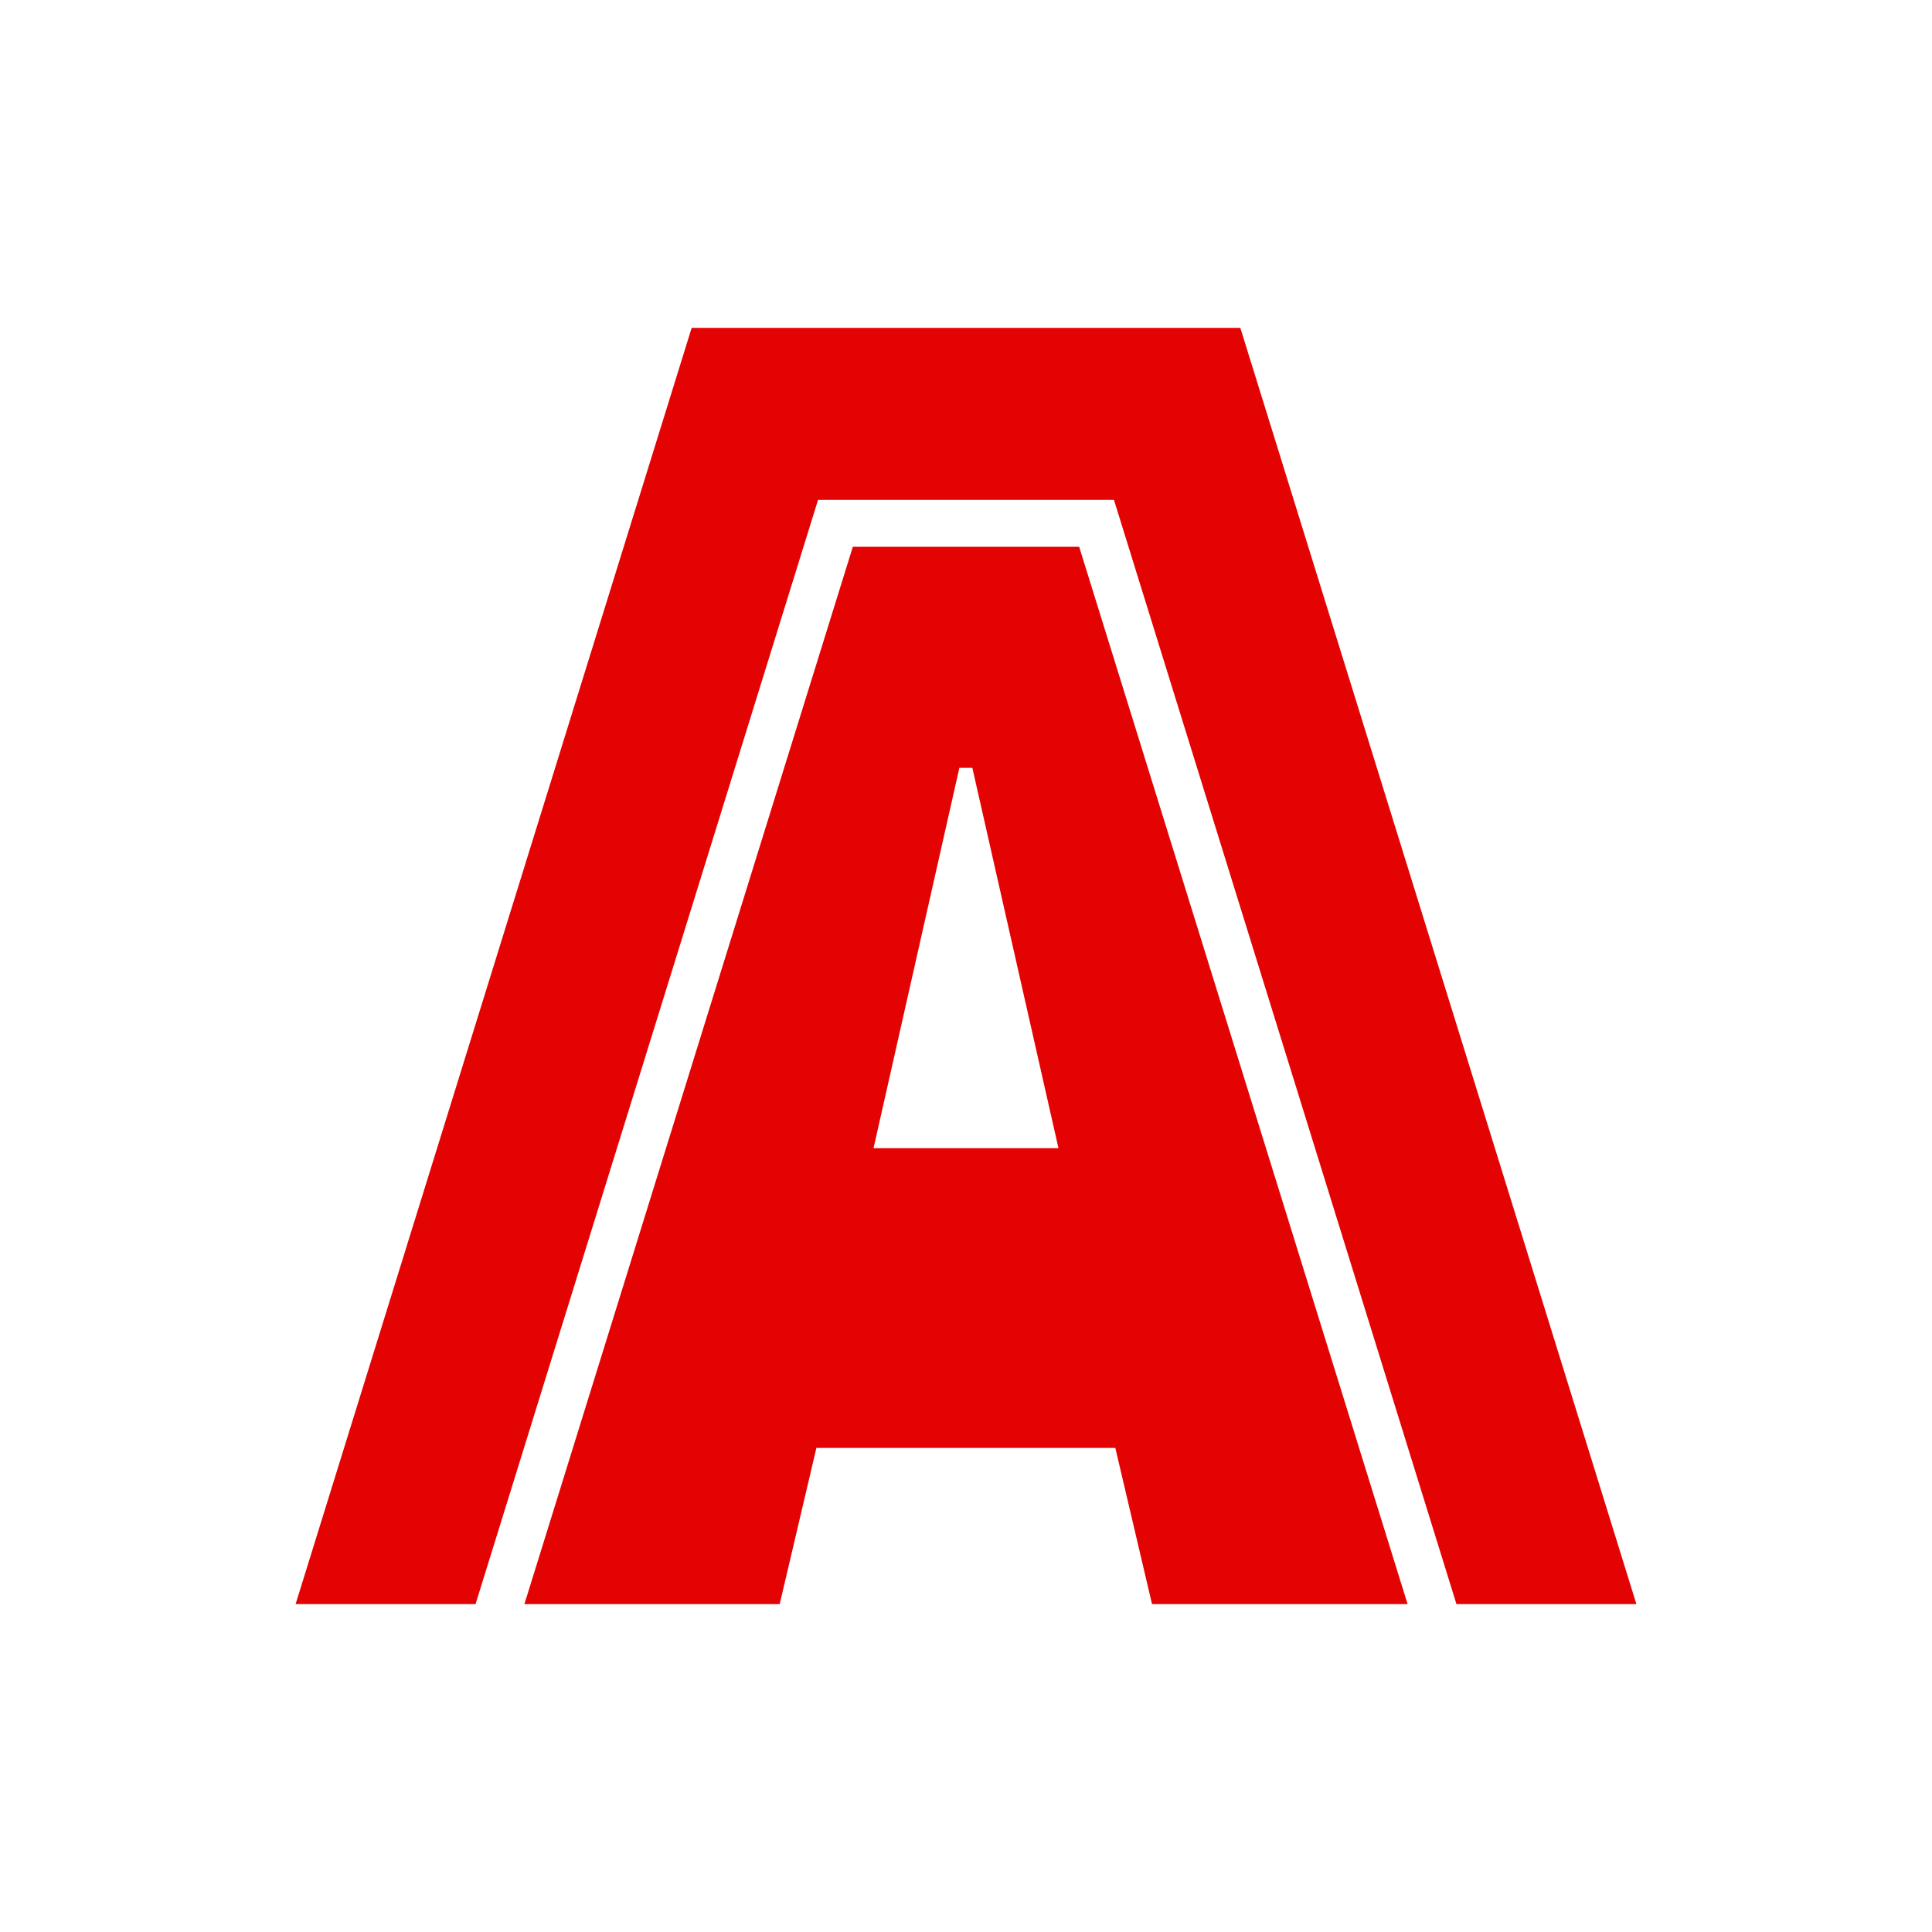
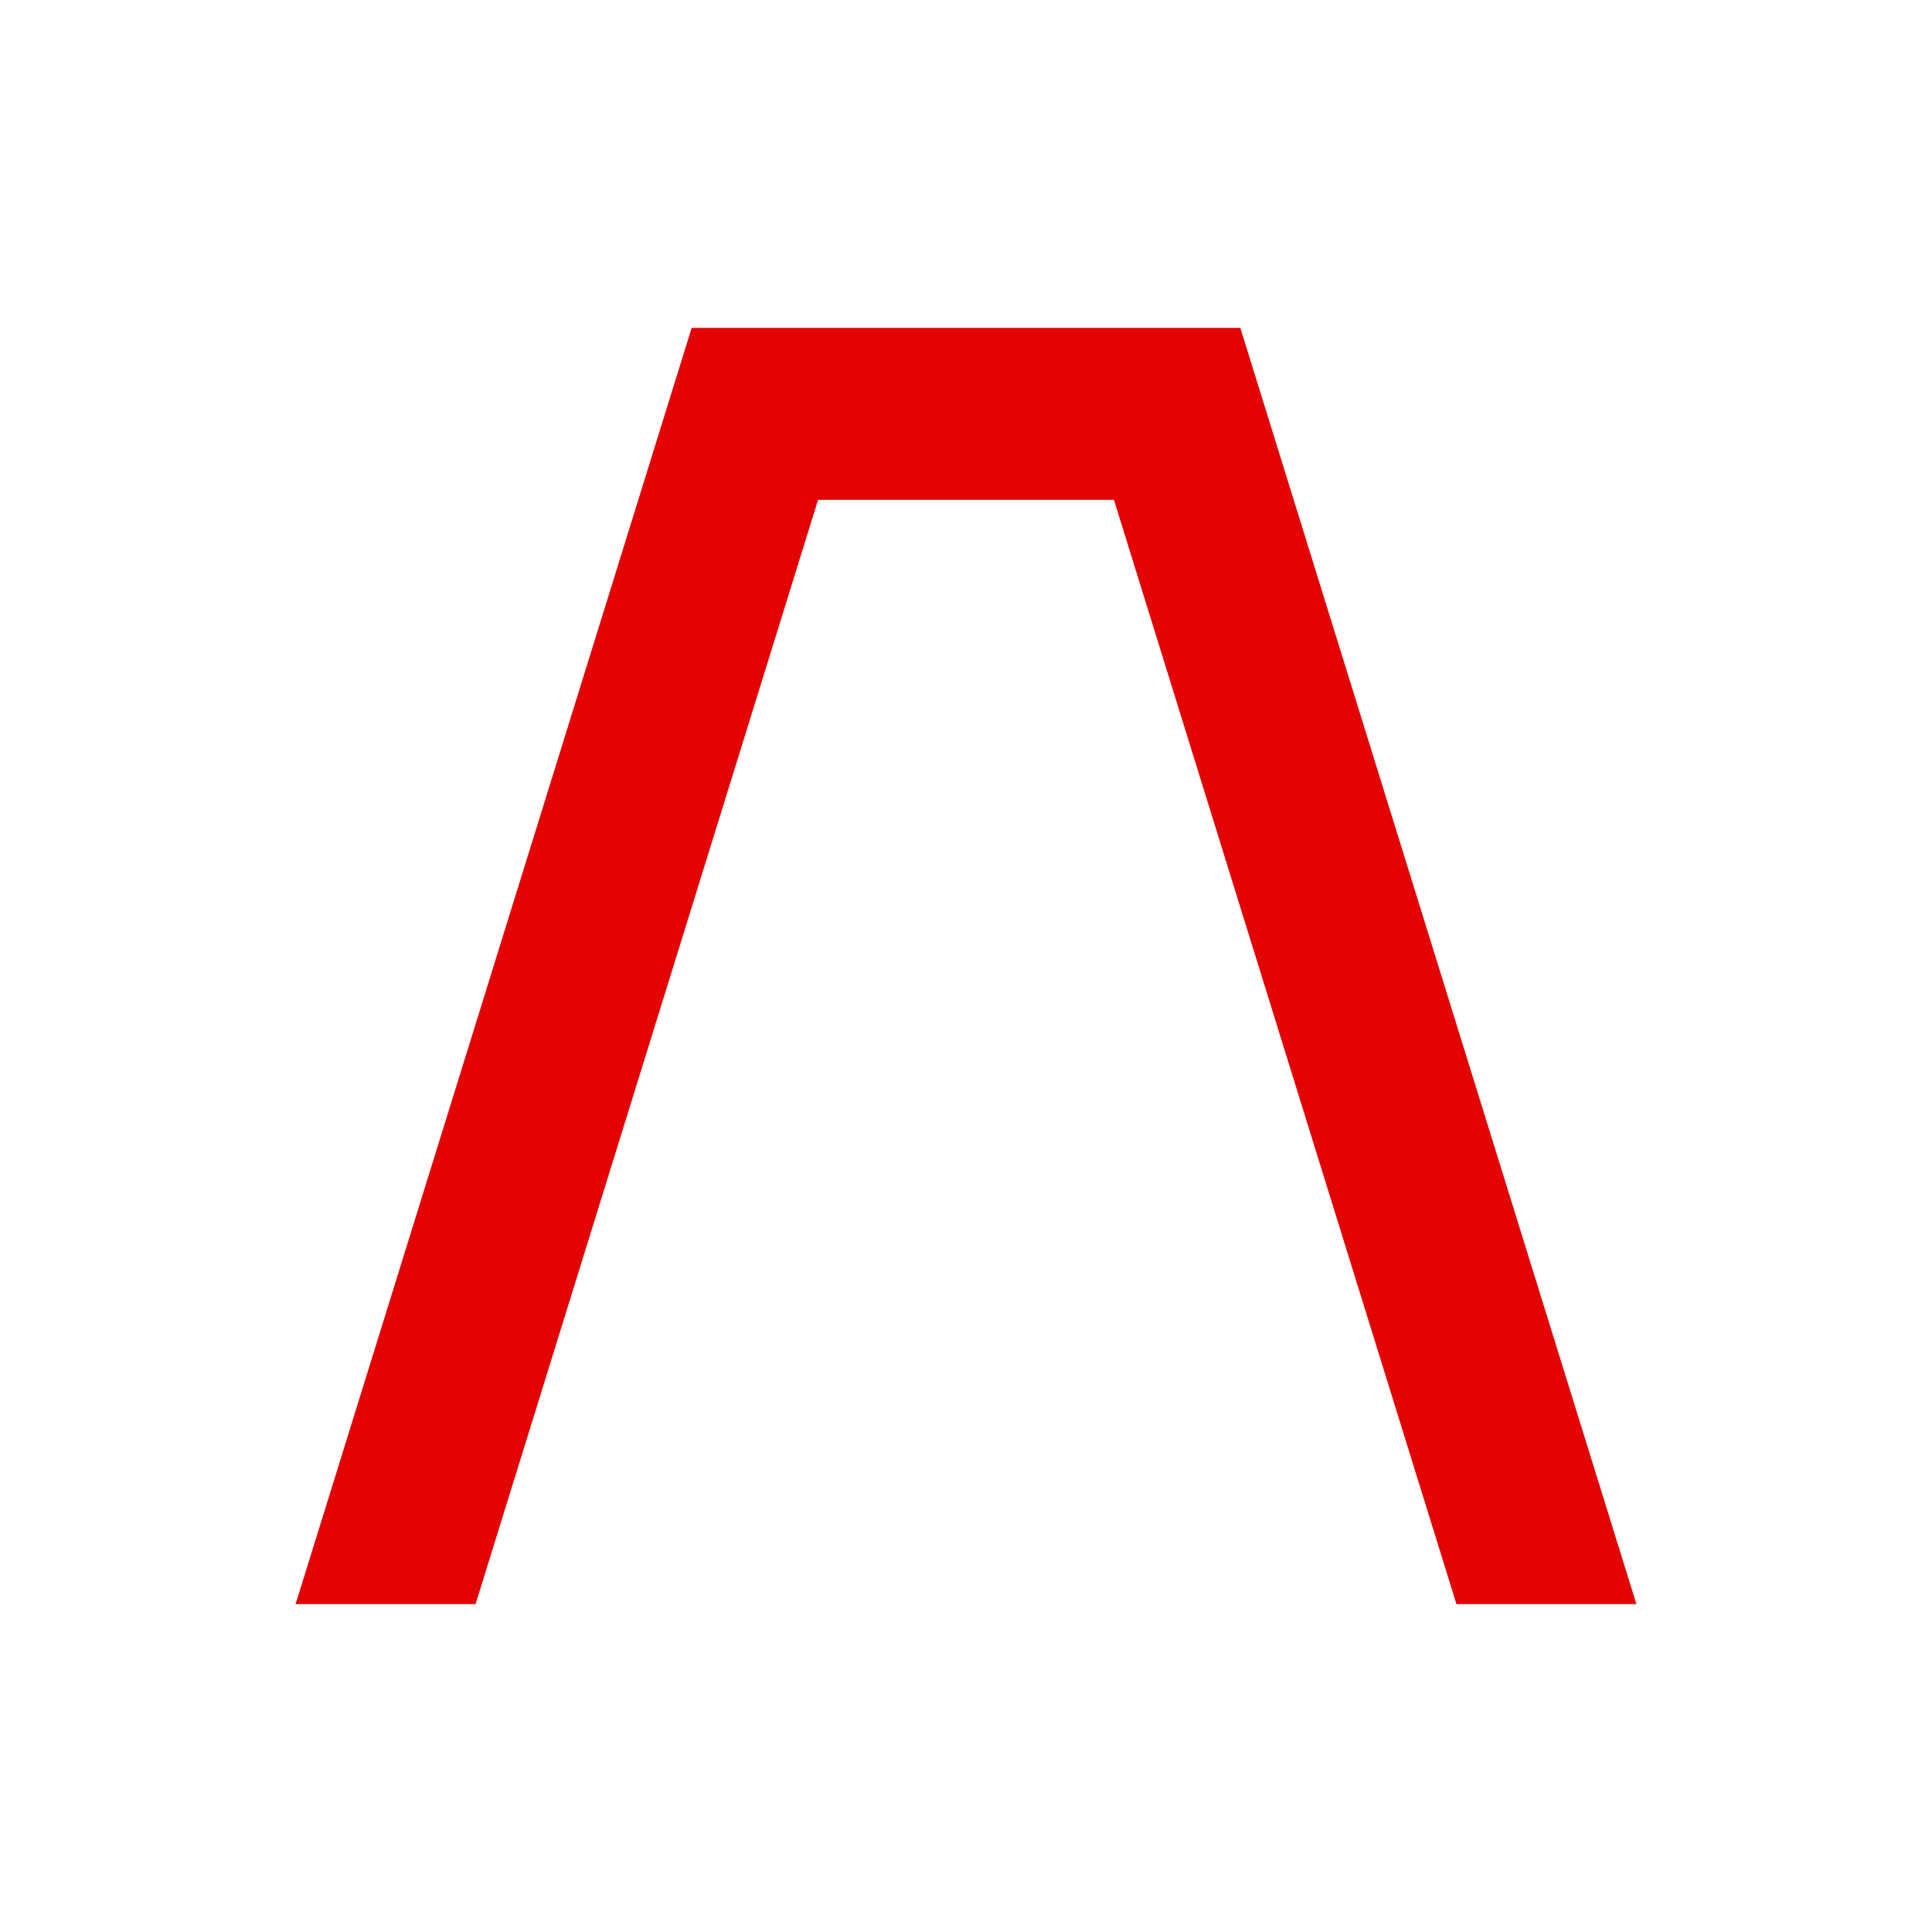
<svg xmlns="http://www.w3.org/2000/svg" width="70" height="70" viewBox="0 0 70 70">
  <defs>
    <style>
      .a {
        fill: #e40303;
      }
    </style>
  </defs>
  <title>czb-web-ikonky-1a</title>
  <g>
-     <path class="a" d="M39.1,19.81H30.9L19,58.12h9.25l1.33-5.66H40.41l1.33,5.66H51ZM35,41.6H31.65l3.11-13.78h.47L38.35,41.6Z" />
    <polygon class="a" points="17.23 58.12 29.64 18.11 40.36 18.11 52.77 58.12 59.29 58.12 44.94 11.88 25.06 11.88 10.71 58.12 17.23 58.12" />
  </g>
</svg>